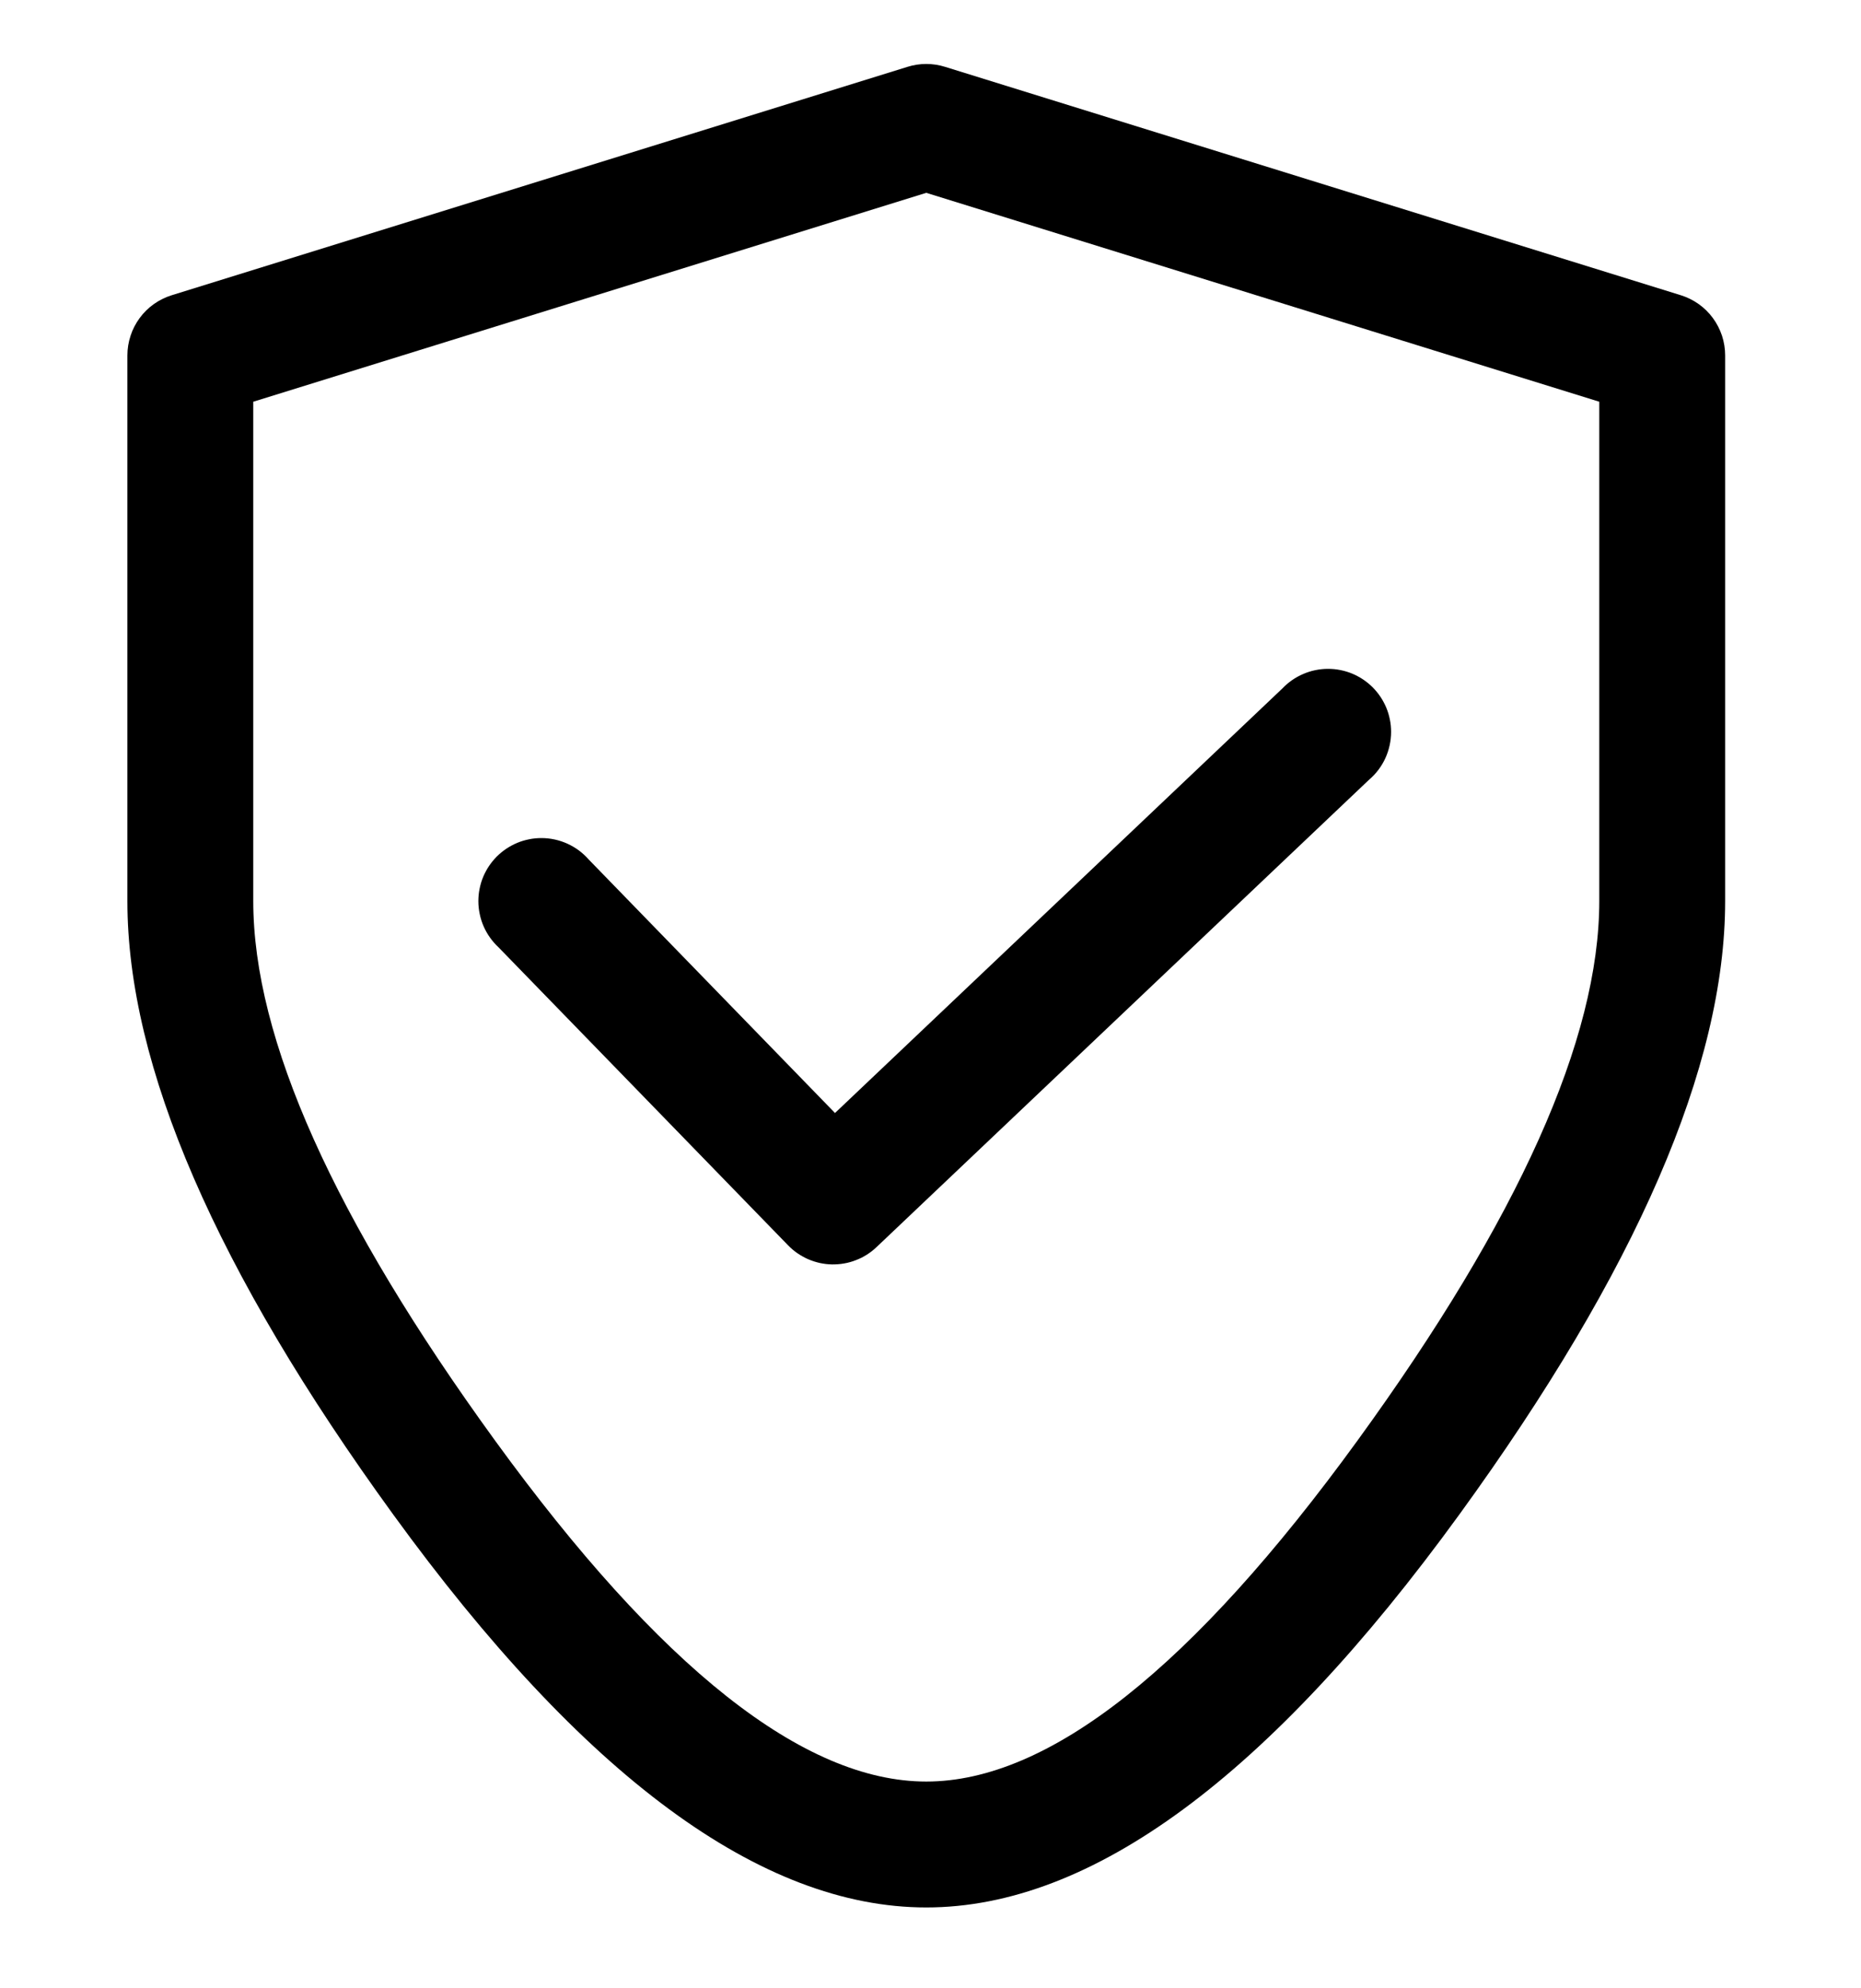
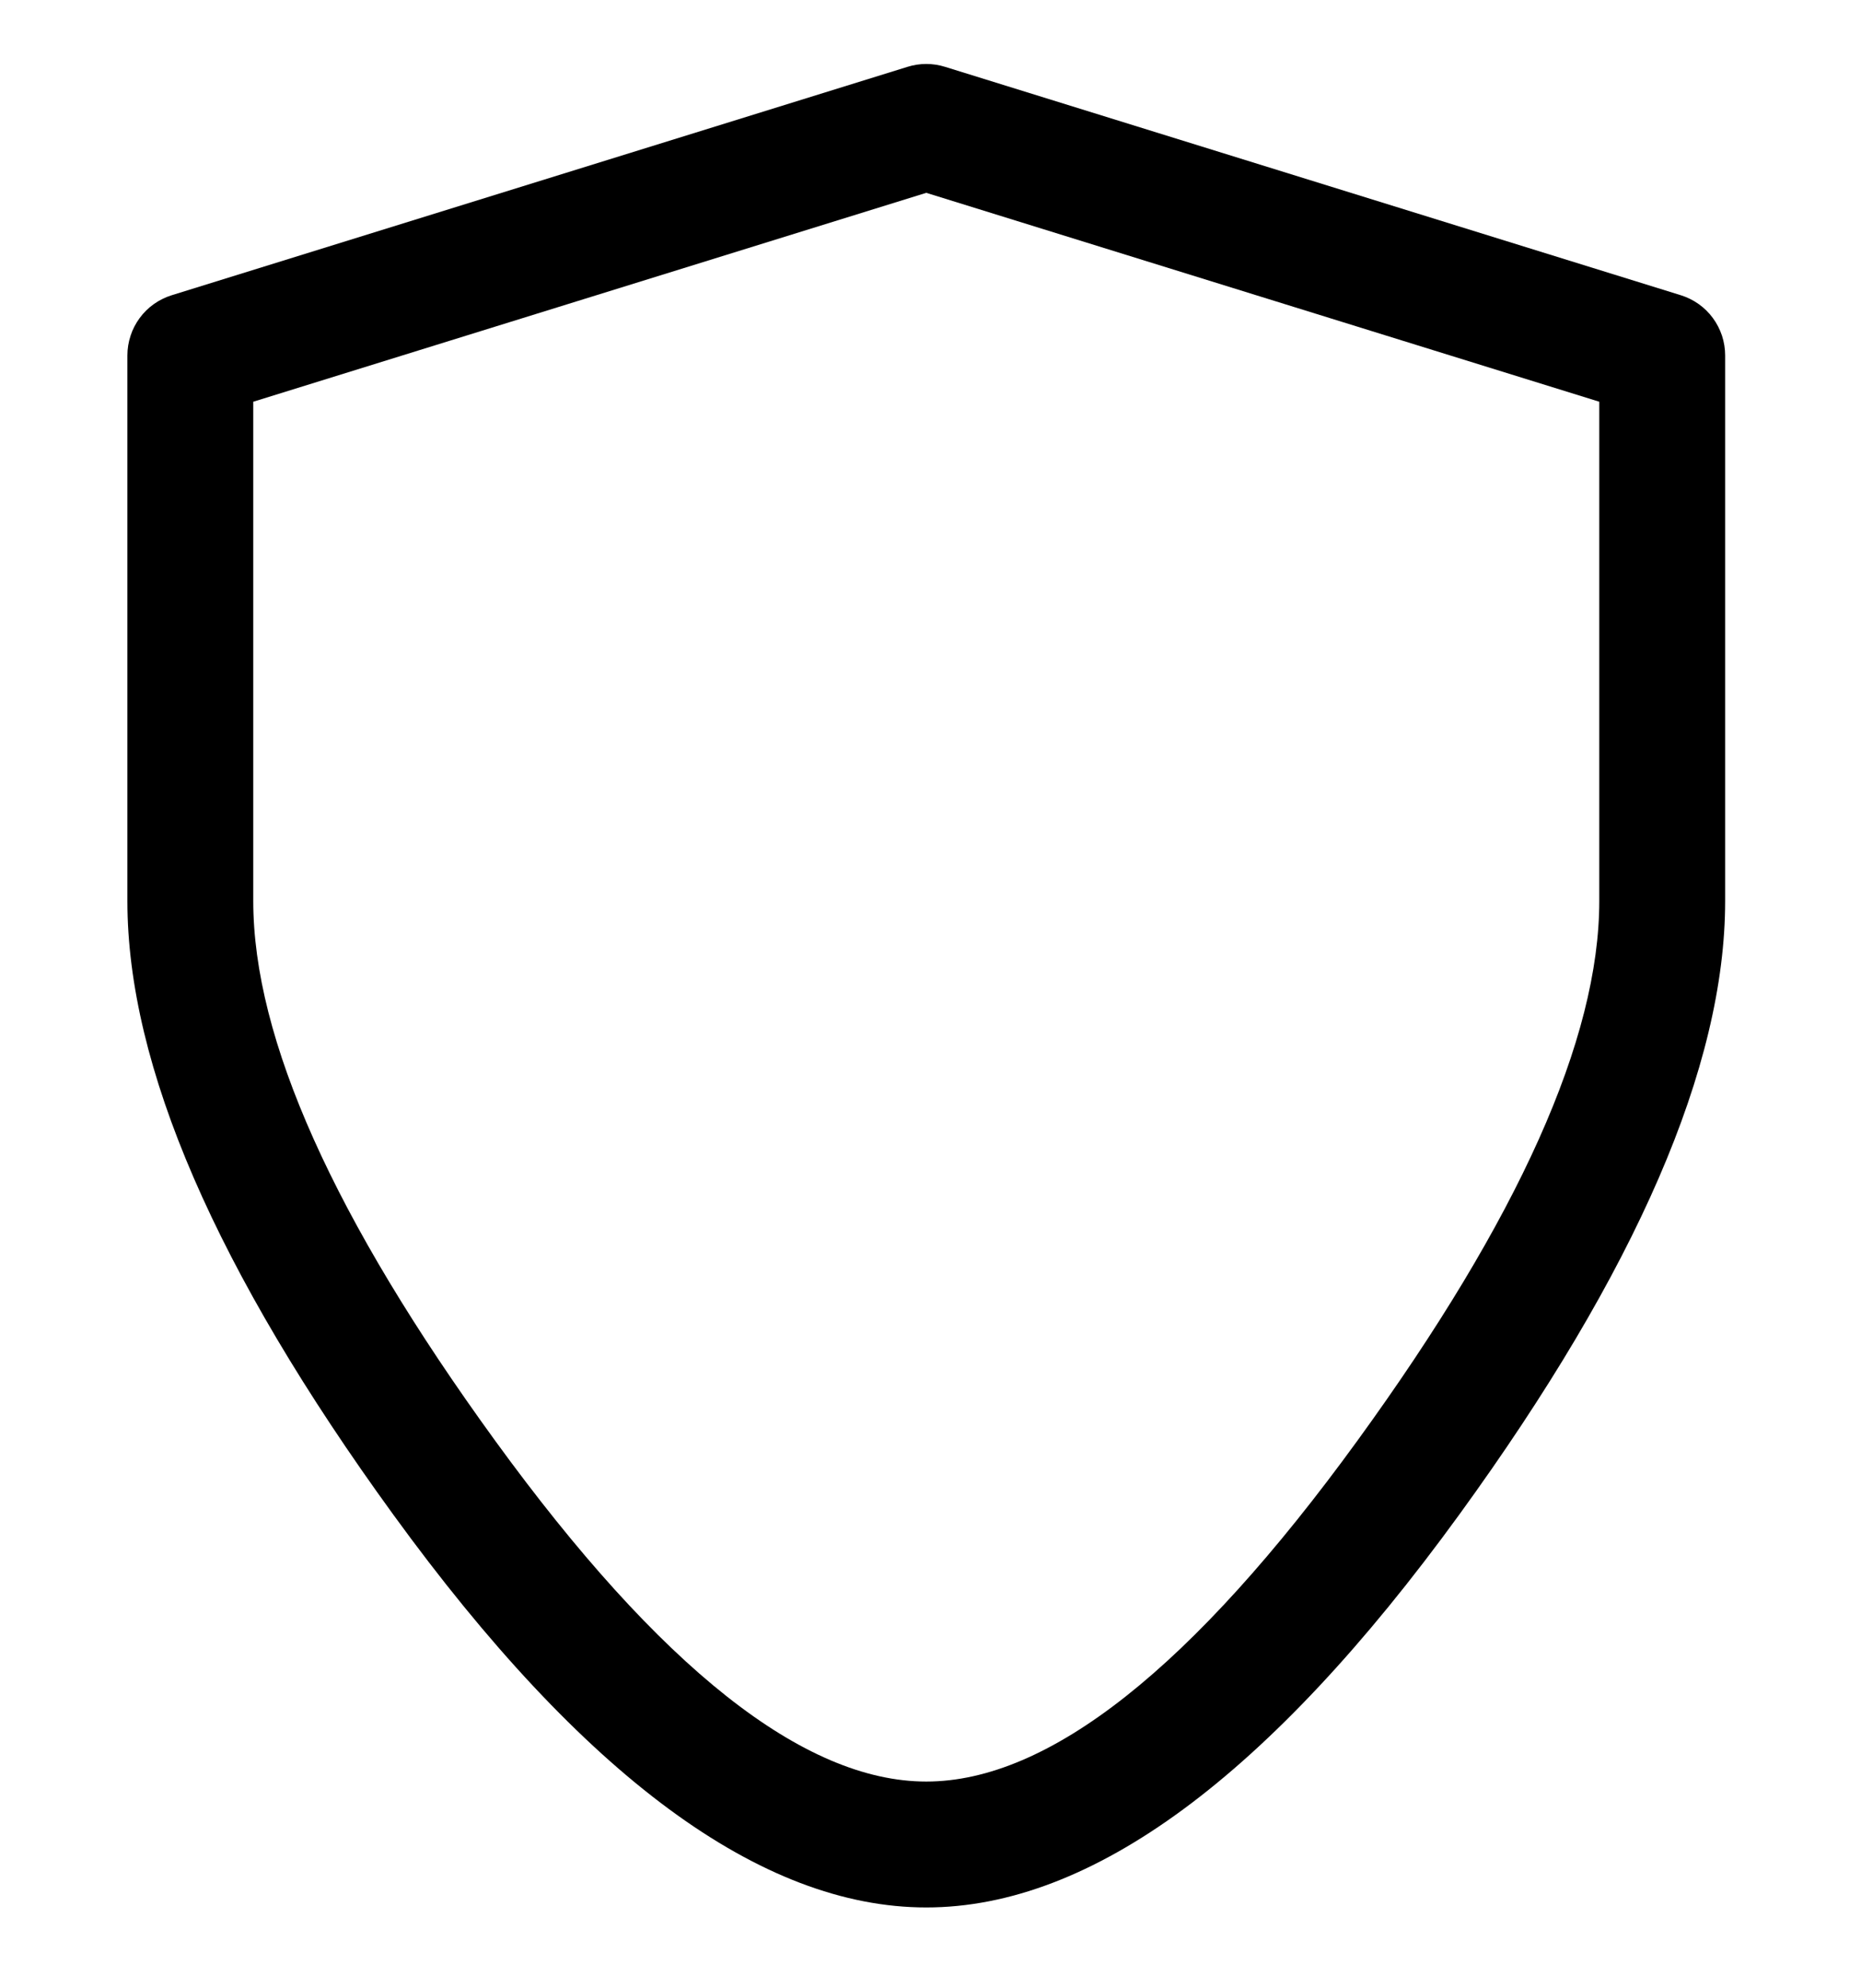
<svg xmlns="http://www.w3.org/2000/svg" fill="none" version="1.1" width="44" height="47" viewBox="0 0 44 47">
  <g>
    <g>
      <g>
        <path d="M21.459,1.579L4.059,6.979Q3.946,7.014,3.84,7.067Q3.734,7.119,3.637,7.188Q3.541,7.256,3.457,7.339Q3.372,7.422,3.302,7.518Q3.232,7.613,3.178,7.718Q3.123,7.823,3.087,7.936Q3.05,8.048,3.031,8.165Q3.012,8.282,3.012,8.4L3.012,21.3Q3.012,27.147,9.296,35.799Q16.043,45.088,21.9,45.088Q27.757,45.088,34.504,35.799Q40.788,27.147,40.788,21.3L40.788,8.4Q40.788,8.282,40.769,8.165Q40.75,8.048,40.714,7.936Q40.676,7.823,40.622,7.718Q40.568,7.613,40.498,7.518Q40.428,7.422,40.343,7.339Q40.259,7.256,40.163,7.188Q40.066,7.119,39.96,7.067Q39.854,7.014,39.741,6.979L22.341,1.579Q22.126,1.512,21.9,1.512Q21.674,1.512,21.459,1.579ZM5.988,9.496L5.988,21.3Q5.988,26.181,11.704,34.051Q17.559,42.112,21.9,42.112Q26.241,42.112,32.096,34.051Q37.812,26.181,37.812,21.3L37.812,9.496L21.9,4.558L5.988,9.496Z" fill-rule="evenodd" fill="#000000" fill-opacity="1" />
      </g>
      <g>
-         <path d="M32.365,18.435Q32.489,18.33,32.587,18.201Q32.685,18.072,32.753,17.925Q32.82,17.778,32.855,17.62Q32.89,17.462,32.89,17.3Q32.89,17.227,32.883,17.154Q32.876,17.081,32.861,17.009Q32.847,16.938,32.826,16.867Q32.805,16.797,32.777,16.73Q32.749,16.662,32.714,16.598Q32.68,16.533,32.639,16.472Q32.598,16.411,32.552,16.355Q32.505,16.298,32.454,16.246Q32.402,16.195,32.345,16.148Q32.289,16.102,32.228,16.061Q32.167,16.02,32.102,15.986Q32.038,15.951,31.97,15.923Q31.903,15.895,31.833,15.874Q31.763,15.853,31.691,15.839Q31.619,15.824,31.546,15.817Q31.473,15.81,31.4,15.81Q31.248,15.81,31.099,15.841Q30.95,15.871,30.811,15.932Q30.671,15.992,30.546,16.079Q30.422,16.166,30.317,16.276L19.742,26.309L13.923,20.321Q13.818,20.201,13.69,20.105Q13.562,20.01,13.417,19.944Q13.272,19.878,13.116,19.844Q12.96,19.81,12.8,19.81Q12.727,19.81,12.654,19.817Q12.581,19.824,12.509,19.839Q12.438,19.853,12.367,19.874Q12.297,19.895,12.23,19.923Q12.162,19.951,12.098,19.986Q12.033,20.02,11.972,20.061Q11.911,20.102,11.855,20.148Q11.798,20.195,11.746,20.246Q11.695,20.298,11.648,20.355Q11.602,20.411,11.561,20.472Q11.52,20.533,11.486,20.598Q11.451,20.662,11.423,20.73Q11.395,20.797,11.374,20.867Q11.353,20.938,11.339,21.009Q11.324,21.081,11.317,21.154Q11.31,21.227,11.31,21.3Q11.31,21.454,11.342,21.605Q11.373,21.756,11.435,21.898Q11.497,22.039,11.587,22.165Q11.676,22.29,11.789,22.395L18.633,29.437Q18.684,29.489,18.739,29.536Q18.794,29.583,18.854,29.624Q18.914,29.665,18.977,29.7Q19.04,29.736,19.107,29.765Q19.173,29.793,19.243,29.816Q19.312,29.838,19.382,29.854Q19.453,29.869,19.525,29.878Q19.597,29.886,19.67,29.888Q19.742,29.889,19.815,29.883Q19.887,29.878,19.958,29.865Q20.03,29.853,20.1,29.833Q20.17,29.814,20.237,29.787Q20.305,29.761,20.37,29.729Q20.434,29.696,20.496,29.657Q20.557,29.618,20.614,29.574Q20.671,29.529,20.724,29.479L32.365,18.435Z" fill-rule="evenodd" fill="#000000" fill-opacity="1" />
-       </g>
+         </g>
    </g>
  </g>
</svg>